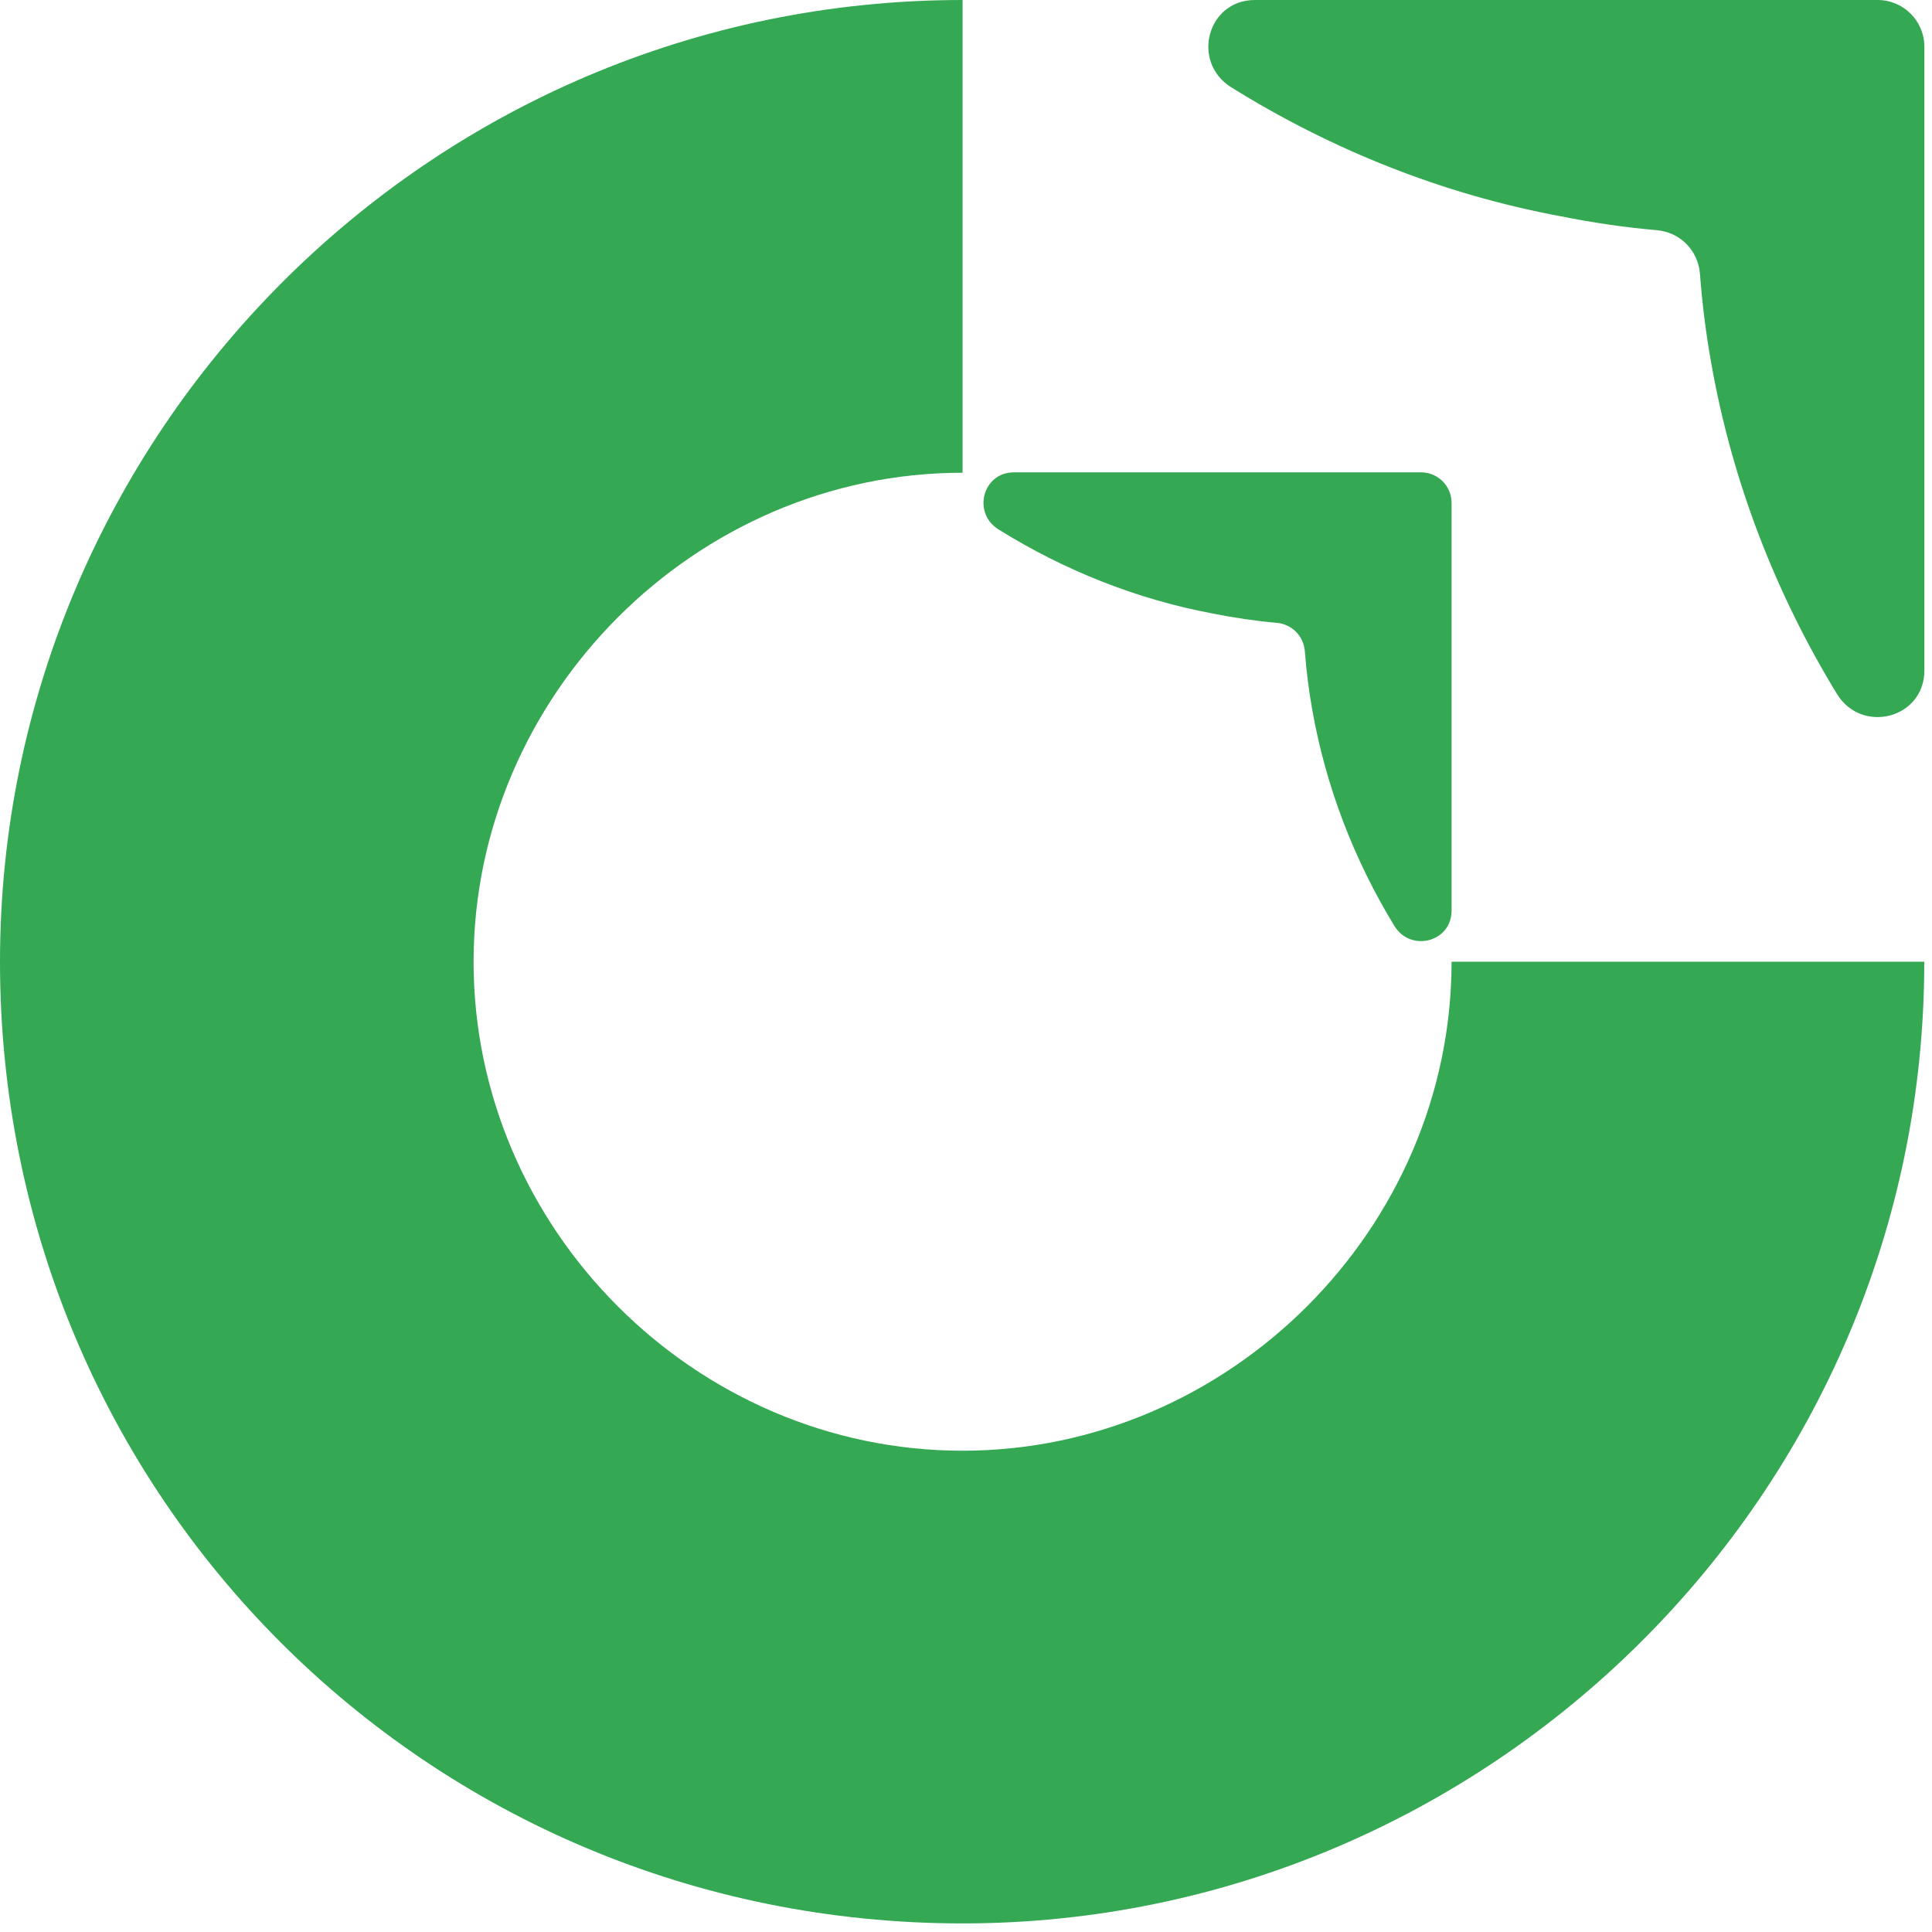
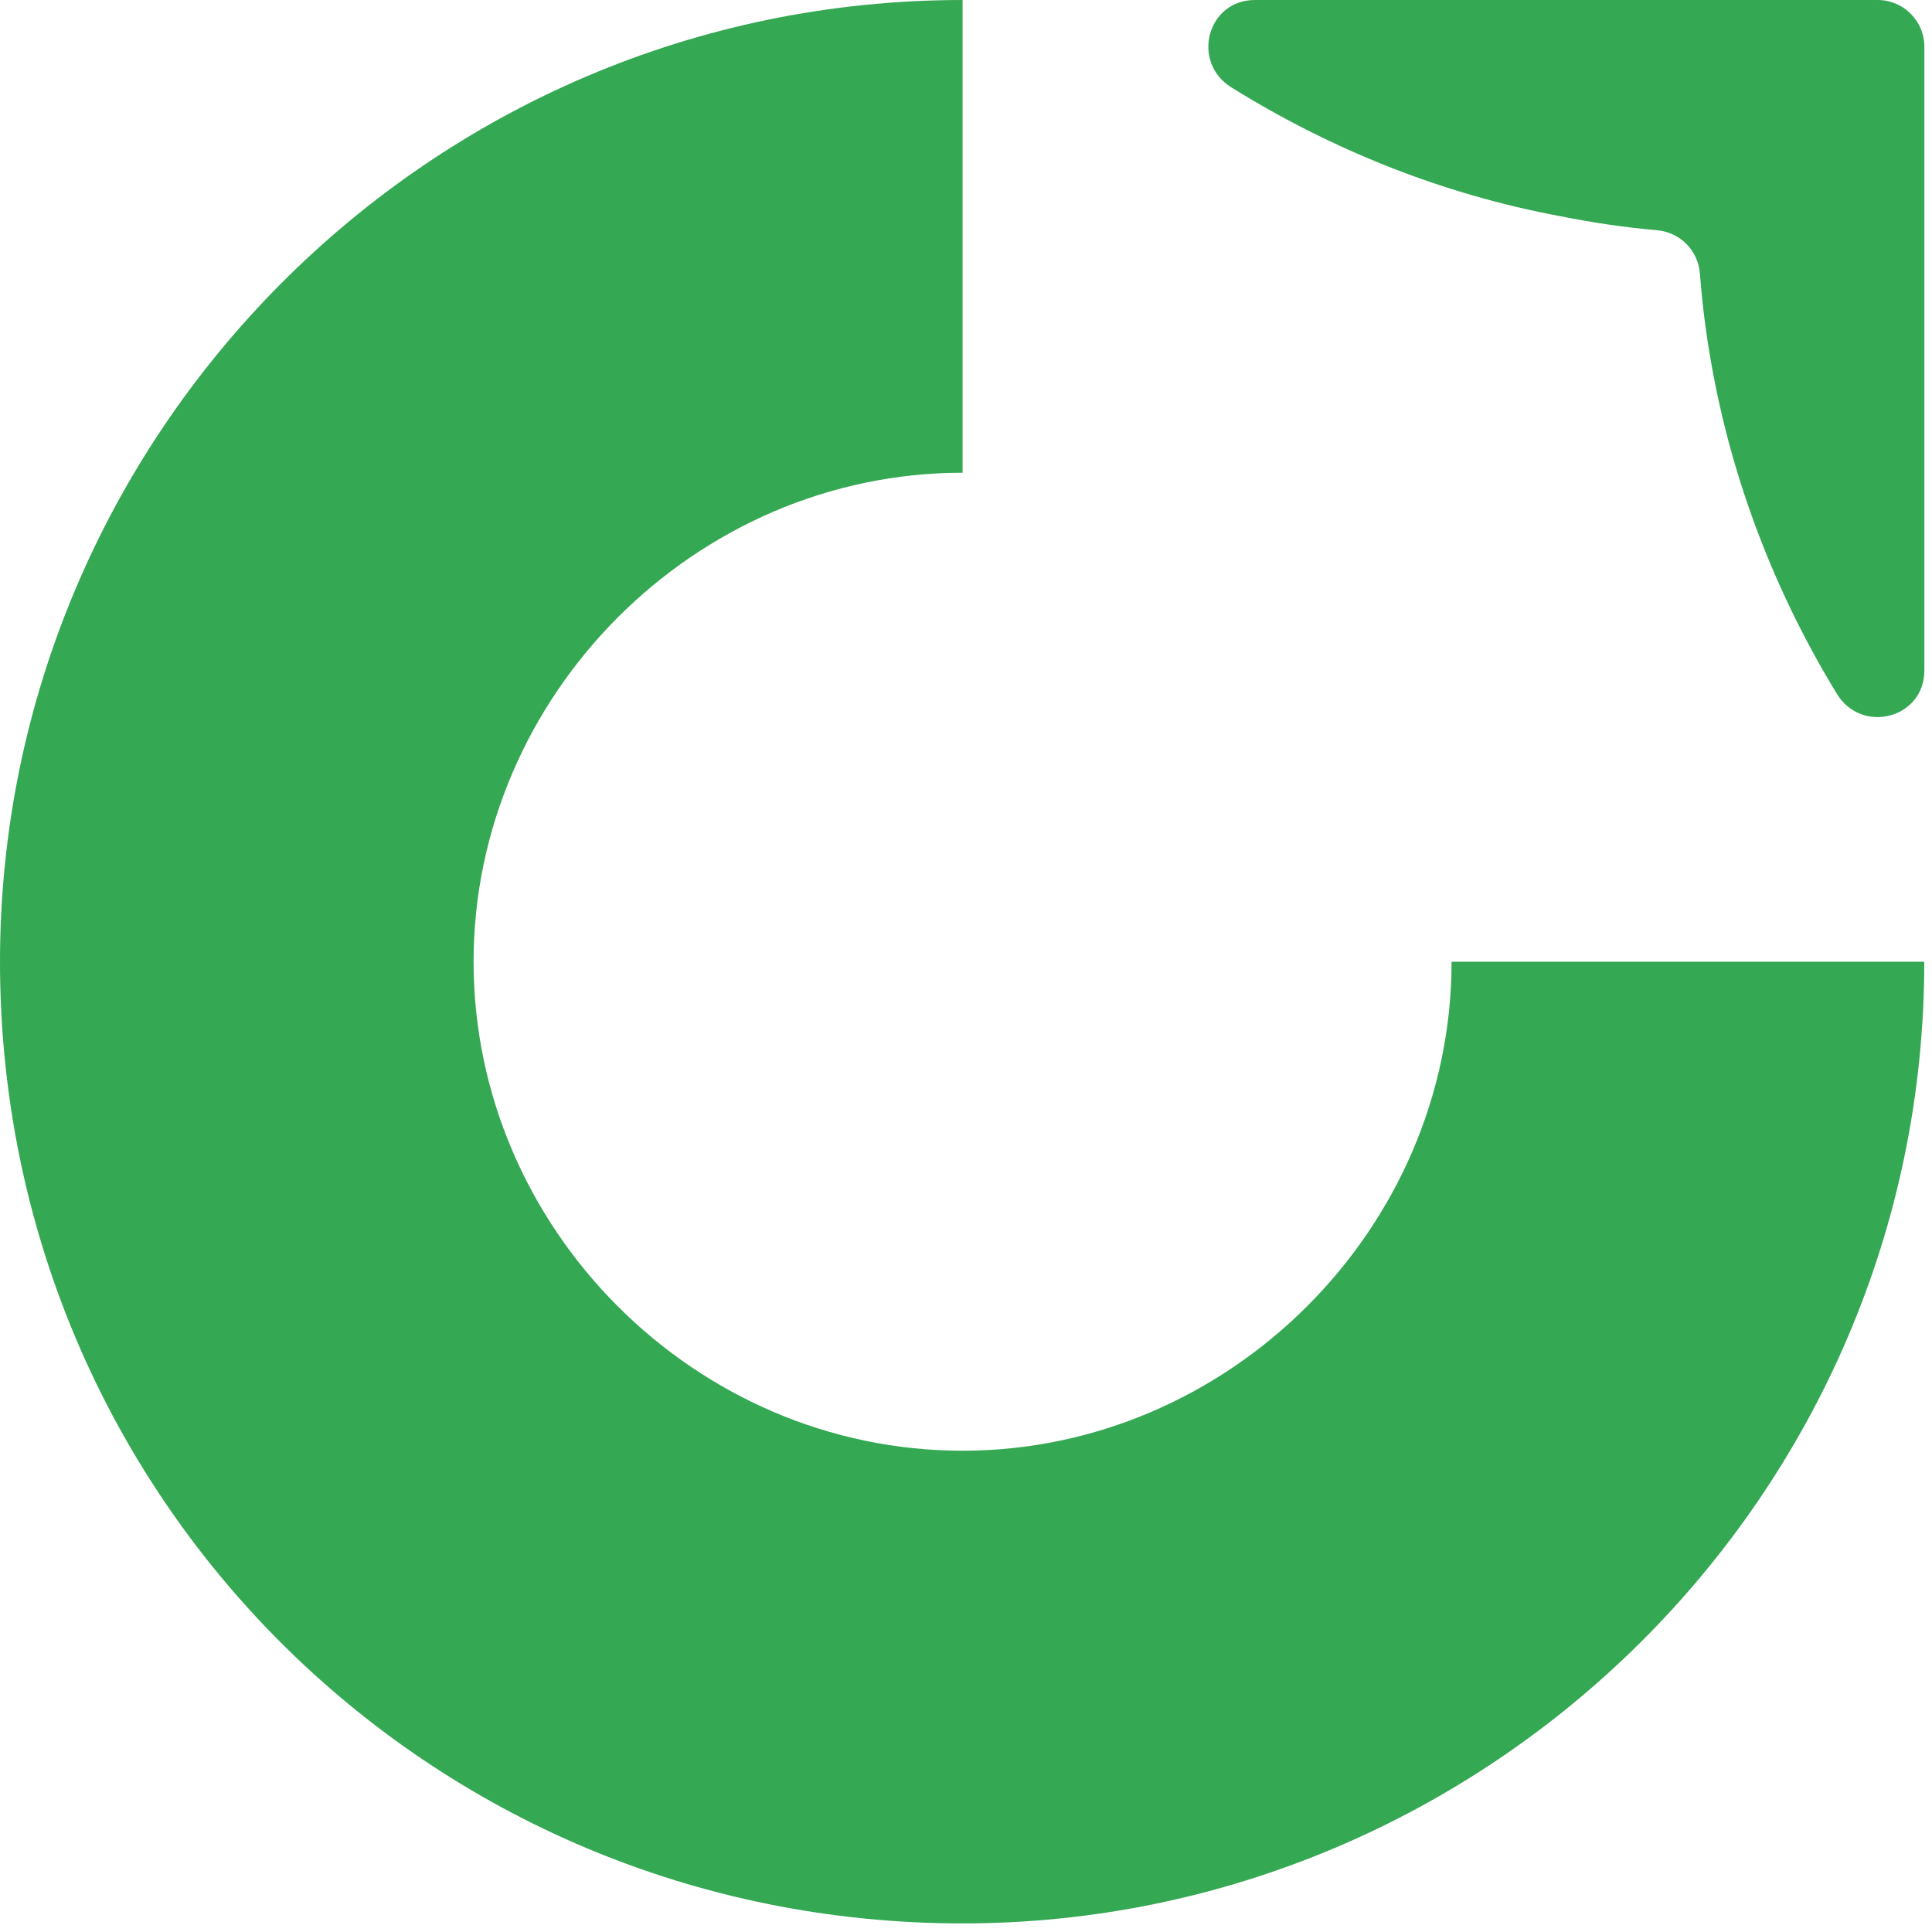
<svg xmlns="http://www.w3.org/2000/svg" width="63" height="63" viewBox="0 0 63 63" fill="none">
  <path d="M62.751 1.525V21.864C62.751 23.428 60.71 23.958 59.896 22.622C57.901 19.349 56.479 15.702 55.797 11.817C55.629 10.877 55.508 9.915 55.433 8.929C55.375 8.166 54.787 7.572 54.025 7.506C52.966 7.414 51.914 7.257 50.886 7.051C47.022 6.333 43.399 4.87 40.151 2.848C38.83 2.024 39.364 0 40.921 0H61.227C62.069 0 62.751 0.683 62.751 1.525Z" fill="#34A853" />
-   <path d="M47.334 16.399V29.695C47.334 30.718 46 31.064 45.468 30.191C44.163 28.051 43.234 25.667 42.788 23.127C42.678 22.513 42.599 21.884 42.55 21.239C42.512 20.741 42.128 20.353 41.63 20.309C40.937 20.249 40.249 20.146 39.577 20.012C37.052 19.543 34.683 18.586 32.56 17.264C31.696 16.726 32.045 15.402 33.063 15.402H46.338C46.888 15.402 47.334 15.848 47.334 16.399Z" fill="#34A853" />
  <path d="M47.334 31.36C47.334 40.073 40.073 47.306 31.388 47.306C22.675 47.306 15.443 40.073 15.443 31.36C15.443 22.675 22.675 15.415 31.388 15.415V0C13.963 0 0 14.214 0 31.36C0 48.758 13.963 62.72 31.388 62.72C48.506 62.72 62.748 48.758 62.748 31.36H47.334Z" fill="#34A853" />
</svg>